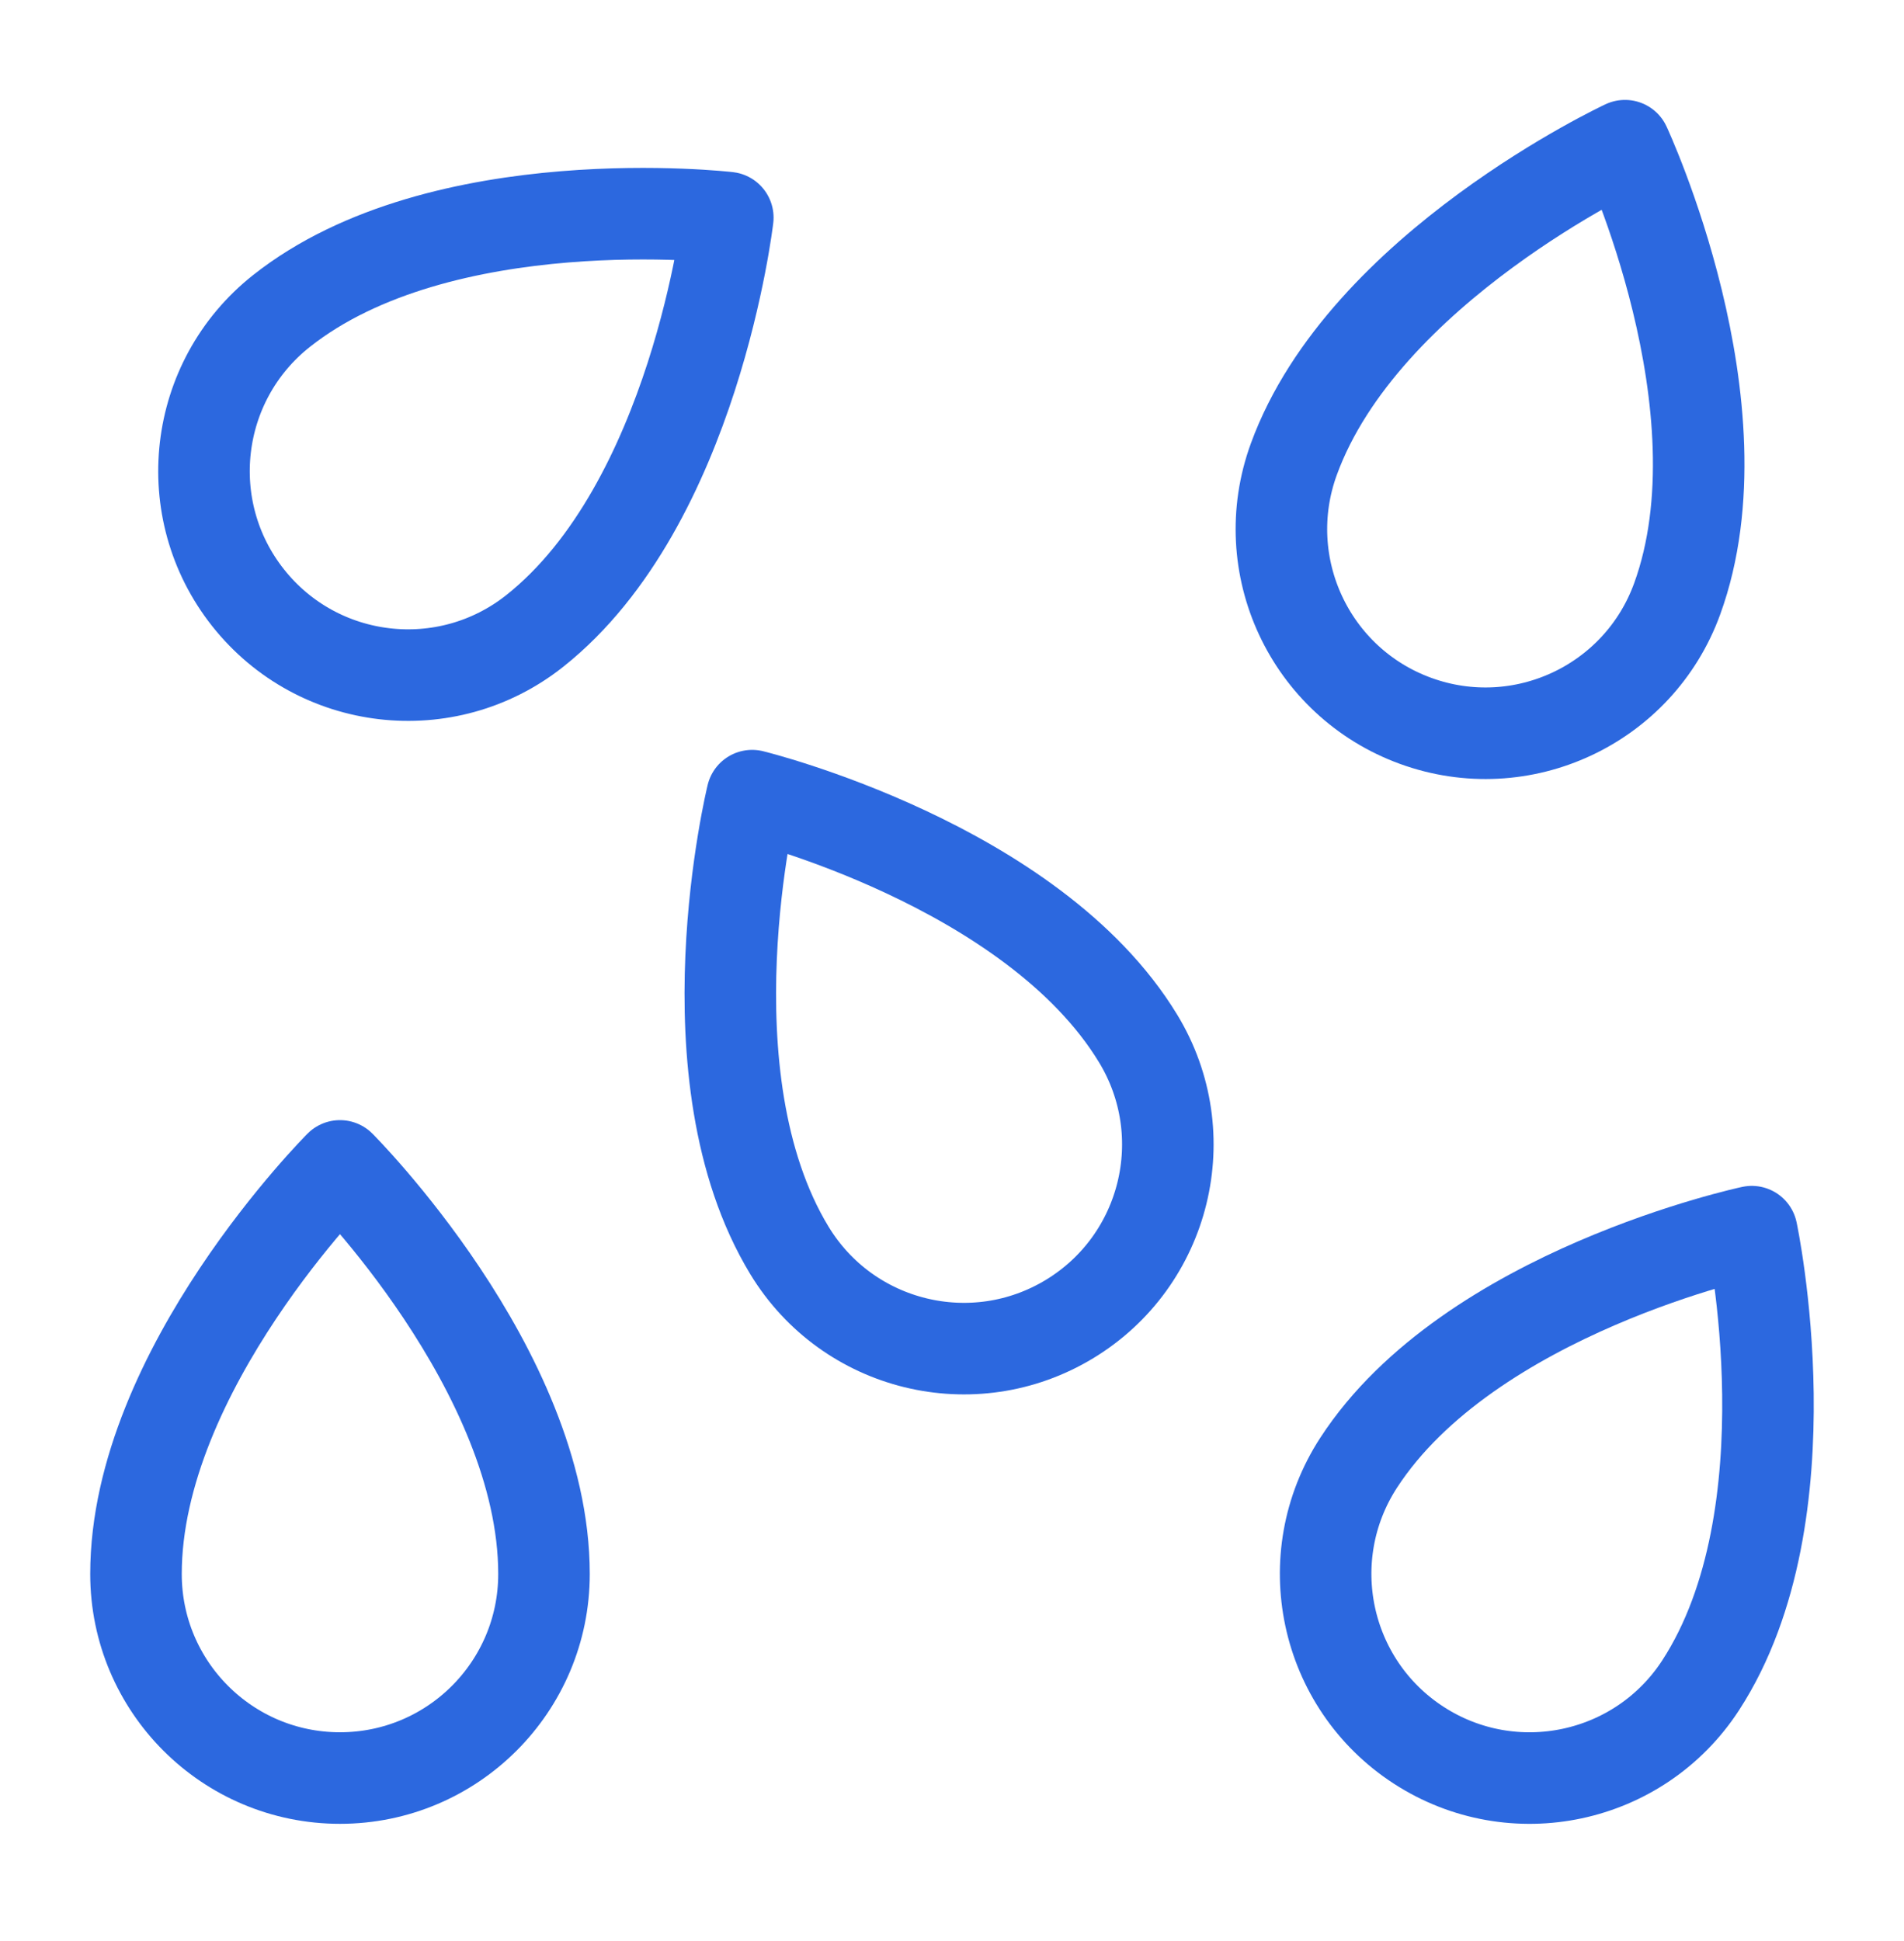
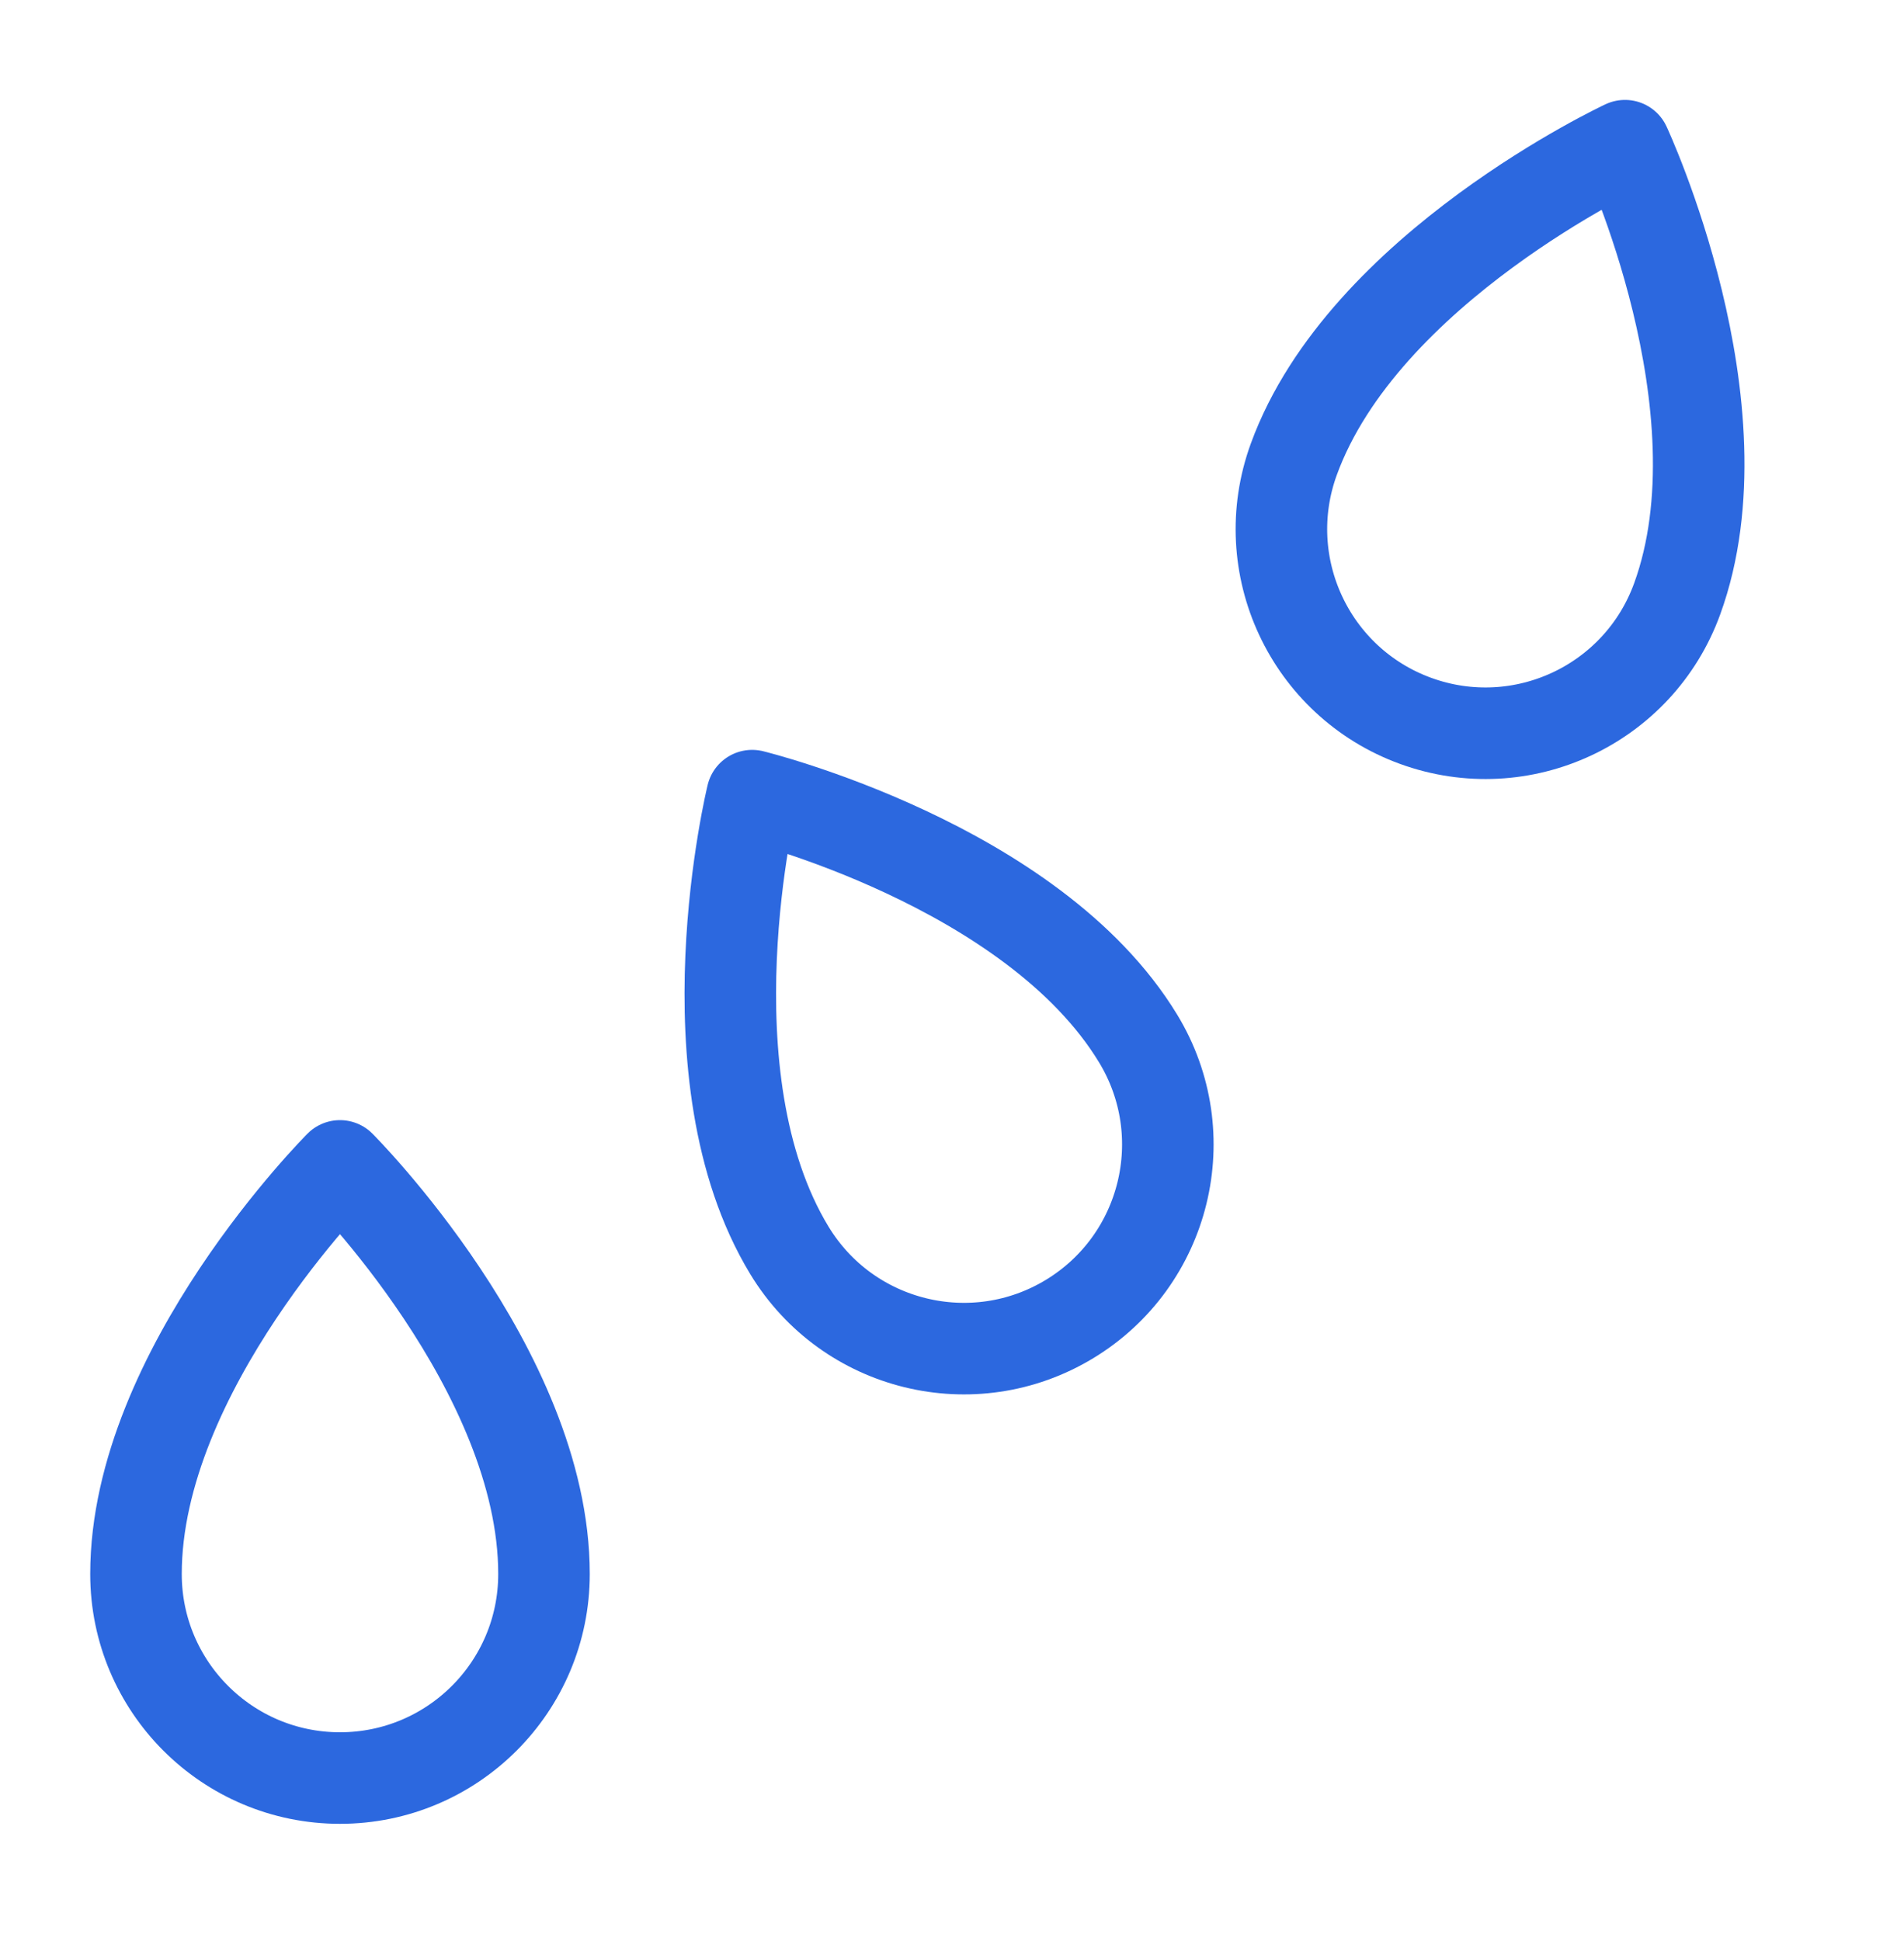
<svg xmlns="http://www.w3.org/2000/svg" width="52" height="53" viewBox="0 0 52 53" fill="none">
  <path d="M14.857 42.978C14.857 46.055 12.362 48.549 9.285 48.549C6.208 48.549 3.714 46.055 3.714 42.978C3.714 37.406 9.285 31.835 9.285 31.835C9.285 31.835 14.857 37.406 14.857 42.978Z" stroke="#2C68DF" stroke-width="2.5" stroke-linecap="round" stroke-linejoin="round" />
  <path d="M45.804 16.354C44.752 19.246 41.555 20.736 38.664 19.684C35.772 18.632 34.281 15.435 35.334 12.543C37.239 7.308 44.38 3.978 44.38 3.978C44.38 3.978 47.71 11.119 45.804 16.354Z" stroke="#2C68DF" stroke-width="2.5" stroke-linecap="round" stroke-linejoin="round" />
  <path d="M31.086 28.361C32.682 30.992 31.843 34.419 29.212 36.015C26.582 37.611 23.155 36.772 21.559 34.141C18.669 29.378 20.542 21.725 20.542 21.725C20.542 21.725 28.196 23.598 31.086 28.361Z" stroke="#2C68DF" stroke-width="2.5" stroke-linecap="round" stroke-linejoin="round" />
-   <path d="M46.45 46.011C44.775 48.592 41.324 49.326 38.743 47.651C36.162 45.975 35.428 42.525 37.103 39.944C40.136 35.271 47.843 33.63 47.843 33.63C47.843 33.63 49.483 41.337 46.45 46.011Z" stroke="#2C68DF" stroke-width="2.5" stroke-linecap="round" stroke-linejoin="round" />
-   <path d="M14.603 17.229C12.191 19.14 8.687 18.734 6.776 16.322C4.865 13.91 5.271 10.406 7.683 8.495C12.05 5.035 19.877 5.942 19.877 5.942C19.877 5.942 18.97 13.769 14.603 17.229Z" stroke="#2C68DF" stroke-width="2.5" stroke-linecap="round" stroke-linejoin="round" />
</svg>